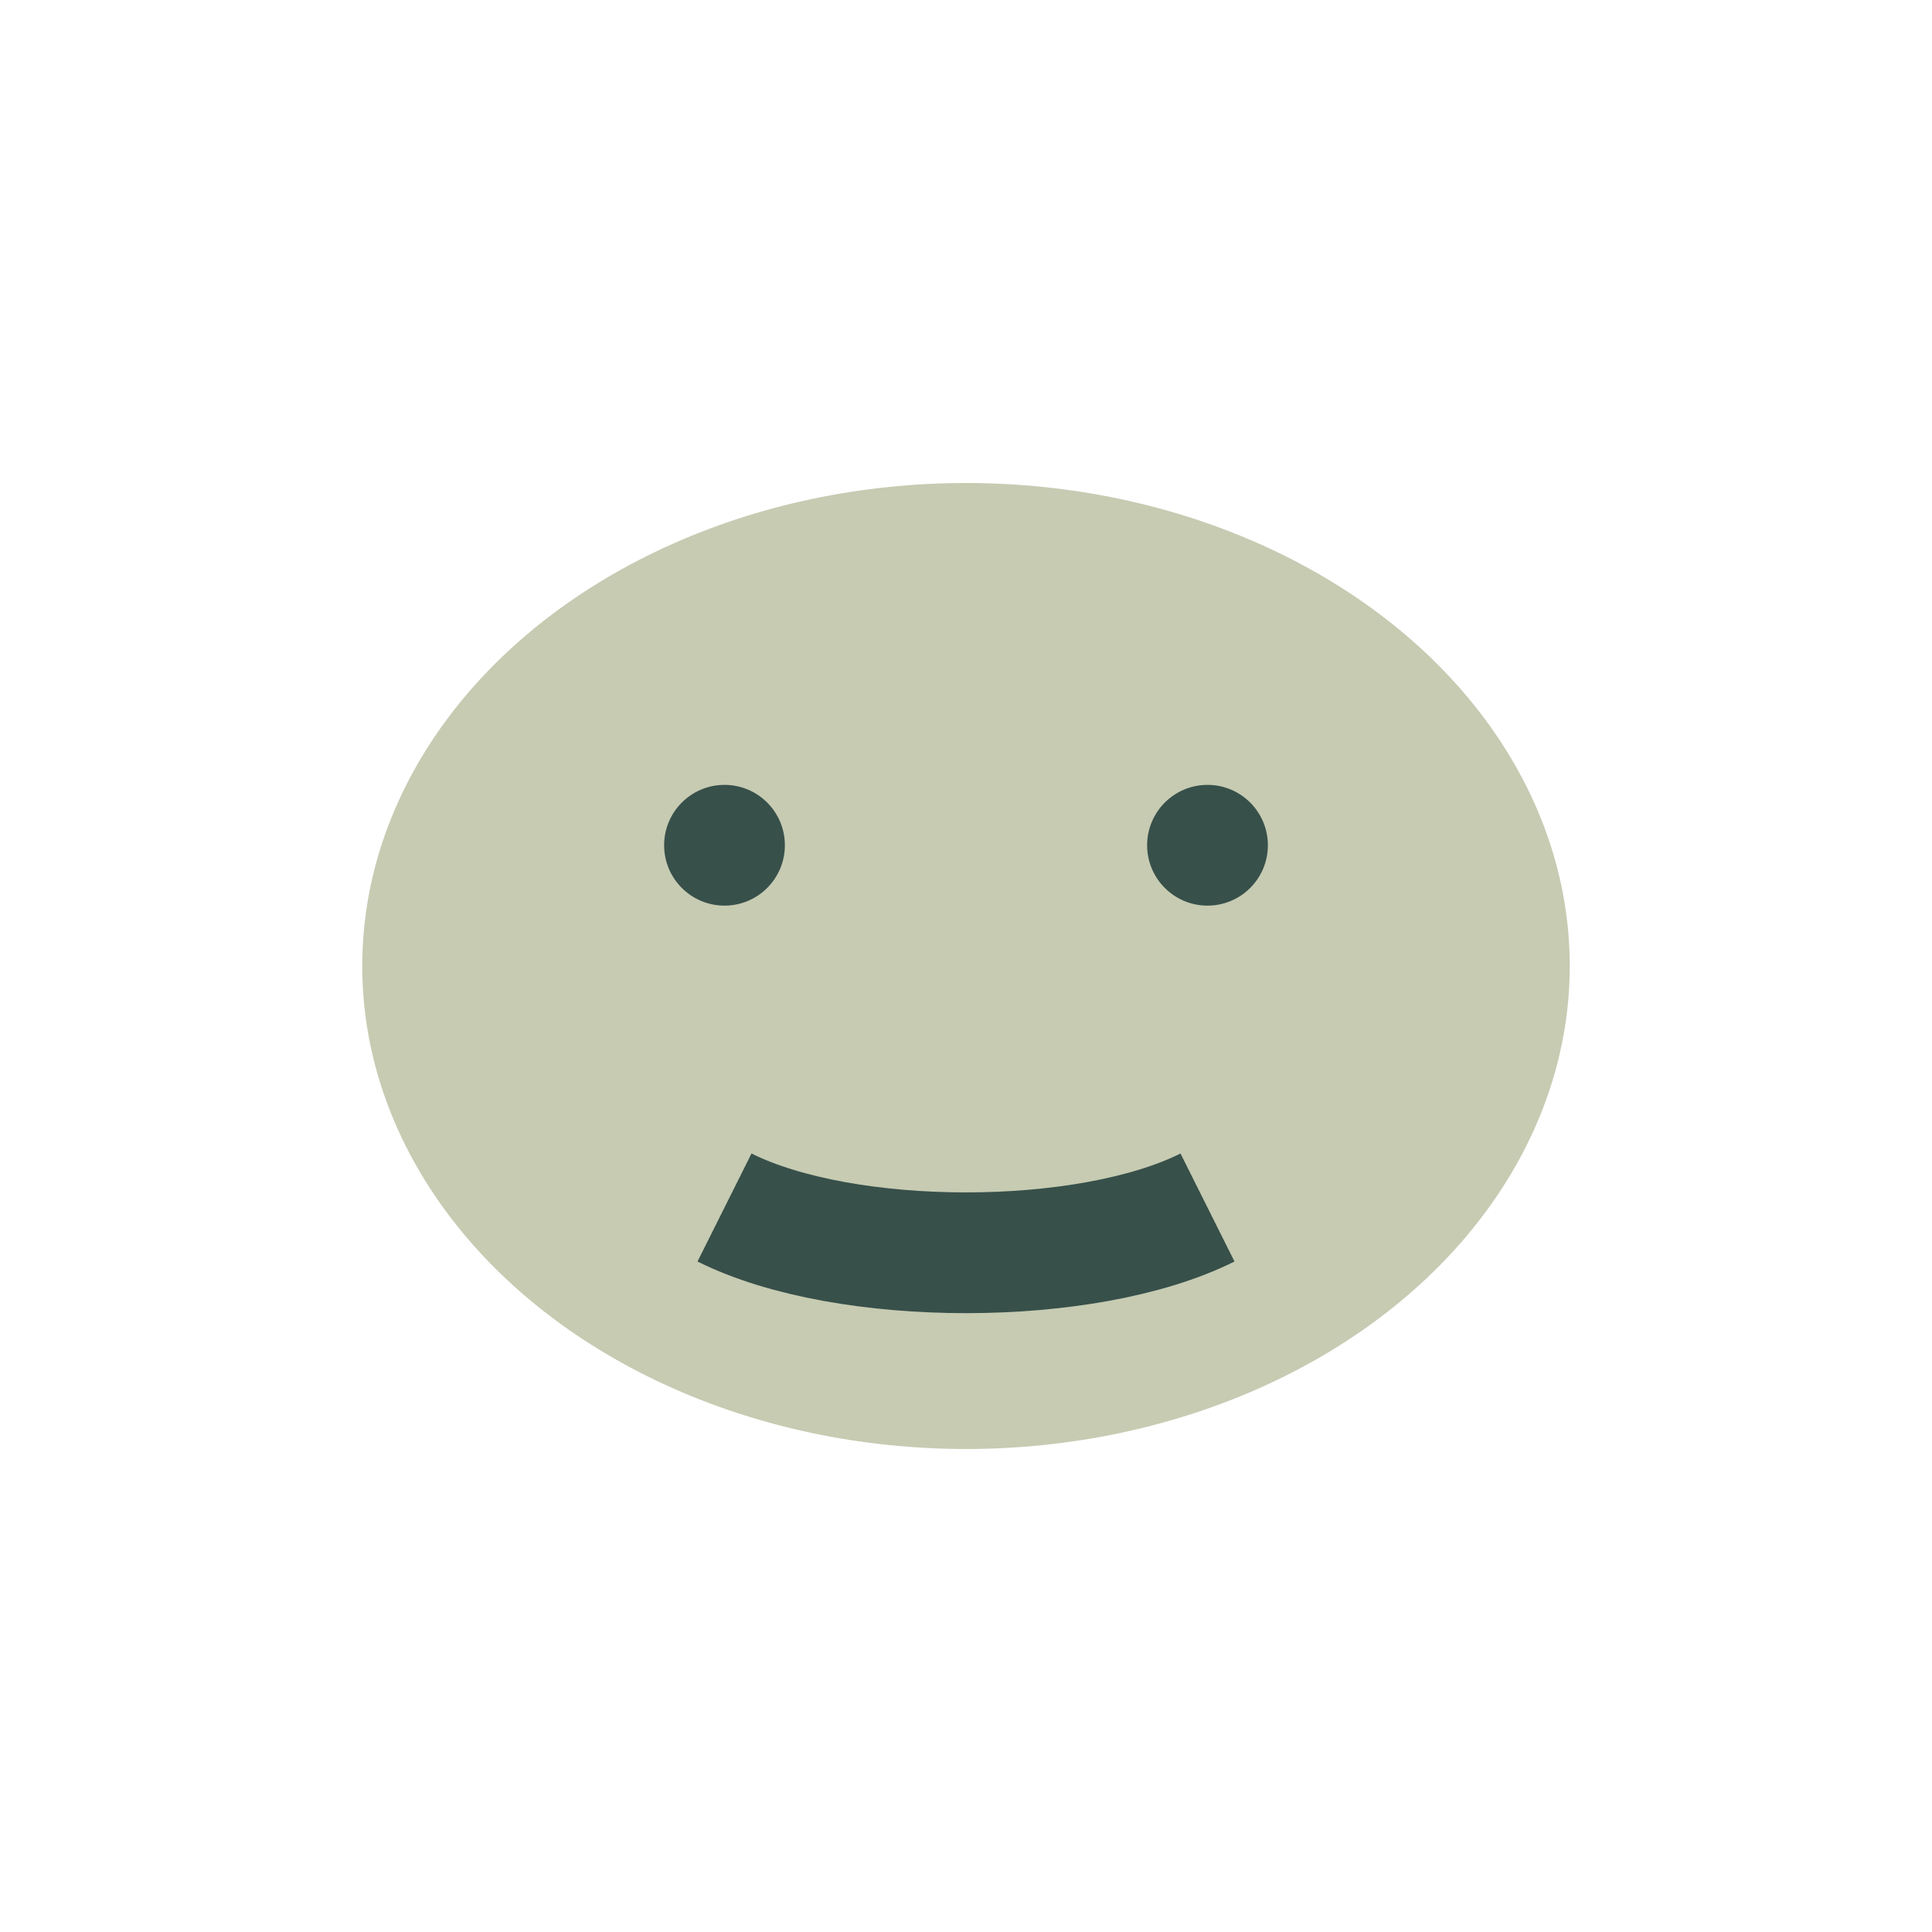
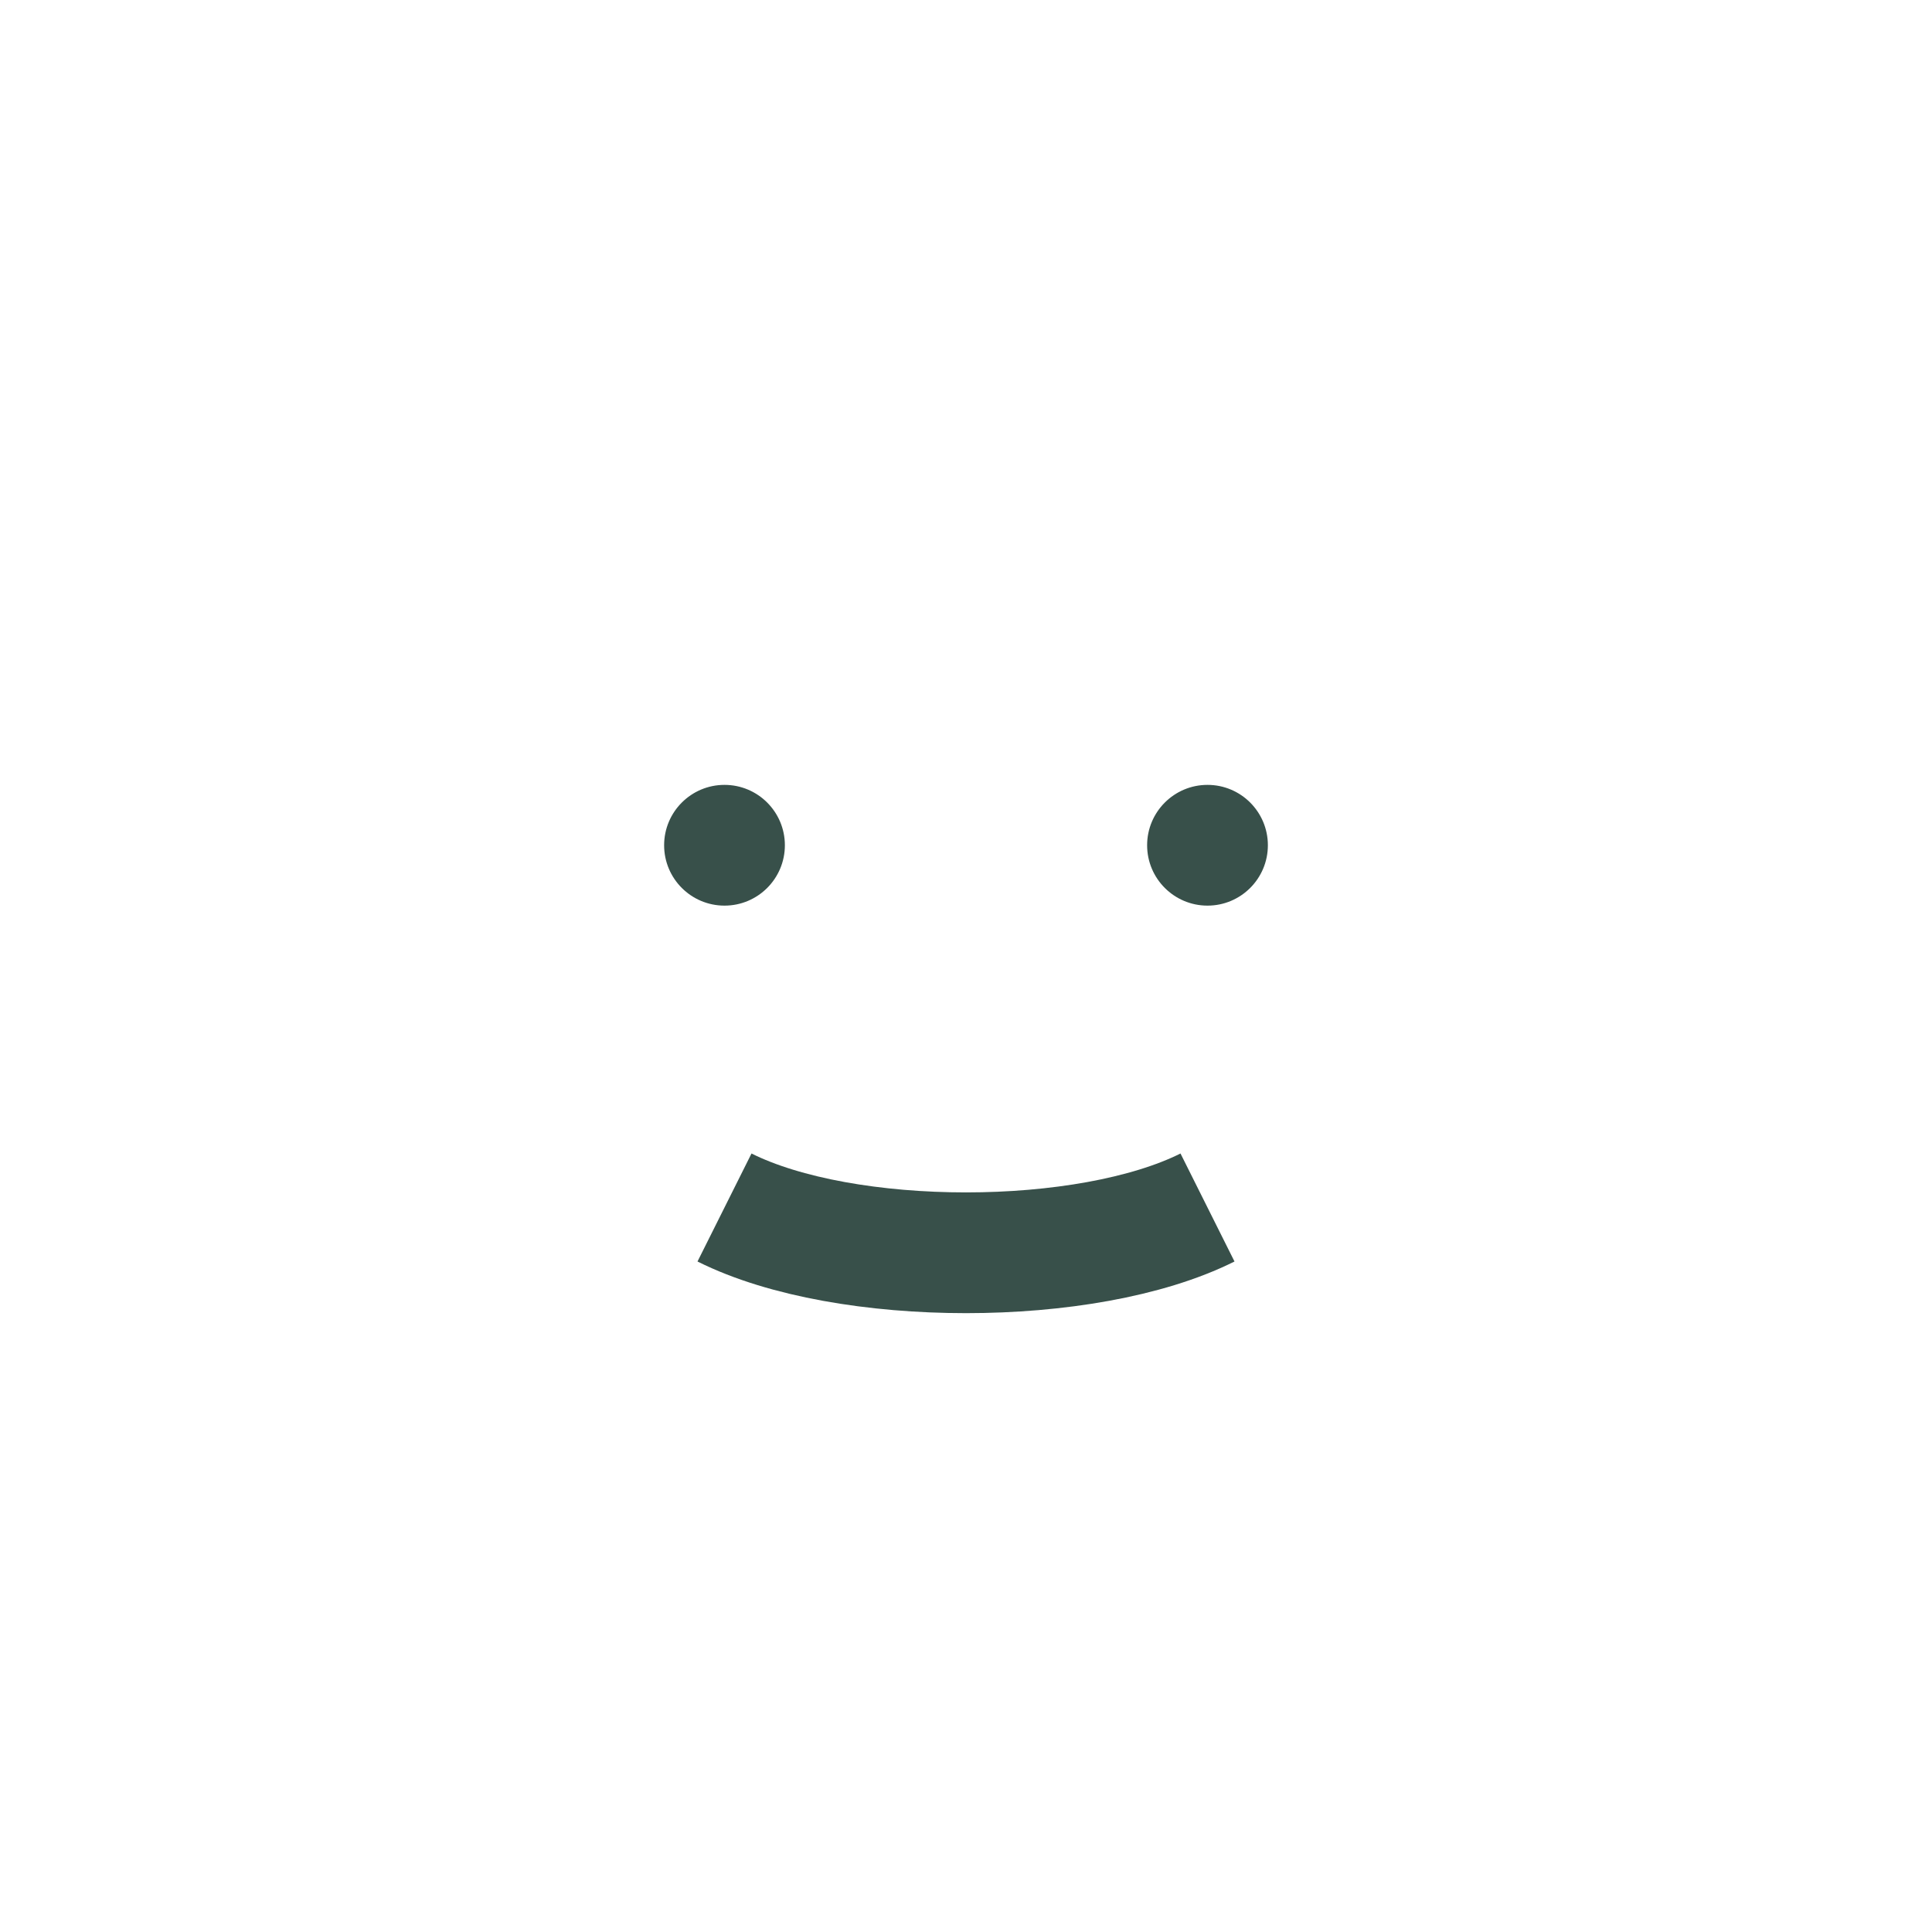
<svg xmlns="http://www.w3.org/2000/svg" width="32" height="32" viewBox="0 0 32 32">
-   <ellipse cx="16" cy="16" rx="10" ry="8" fill="#C6CBB2" />
  <path d="M12 20c2 1 6 1 8 0" stroke="#38504A" stroke-width="2" fill="none" />
  <circle cx="12" cy="14" r="1" fill="#38504A" />
  <circle cx="20" cy="14" r="1" fill="#38504A" />
</svg>